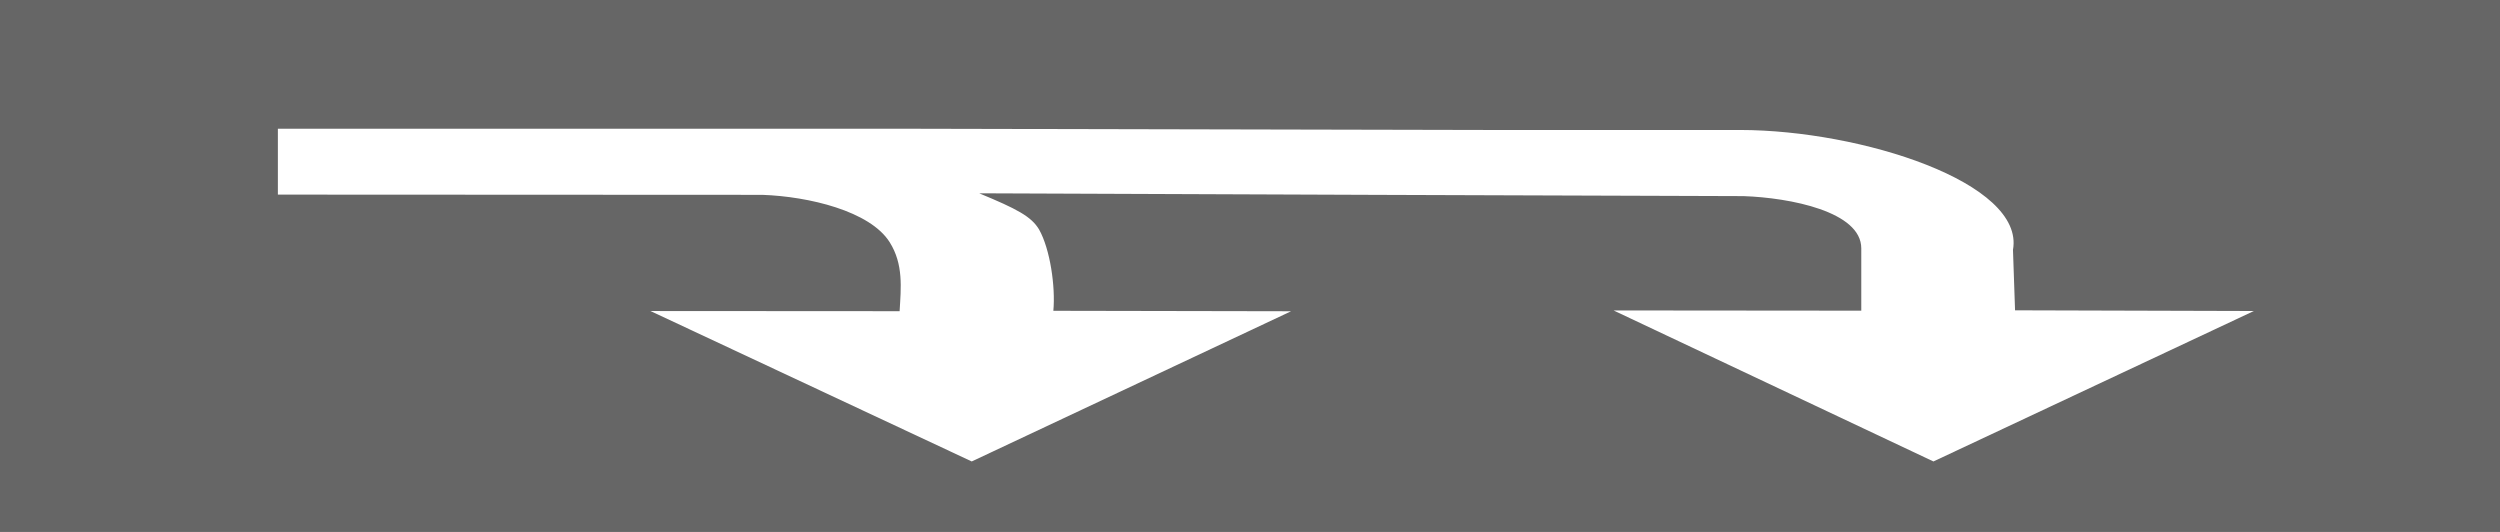
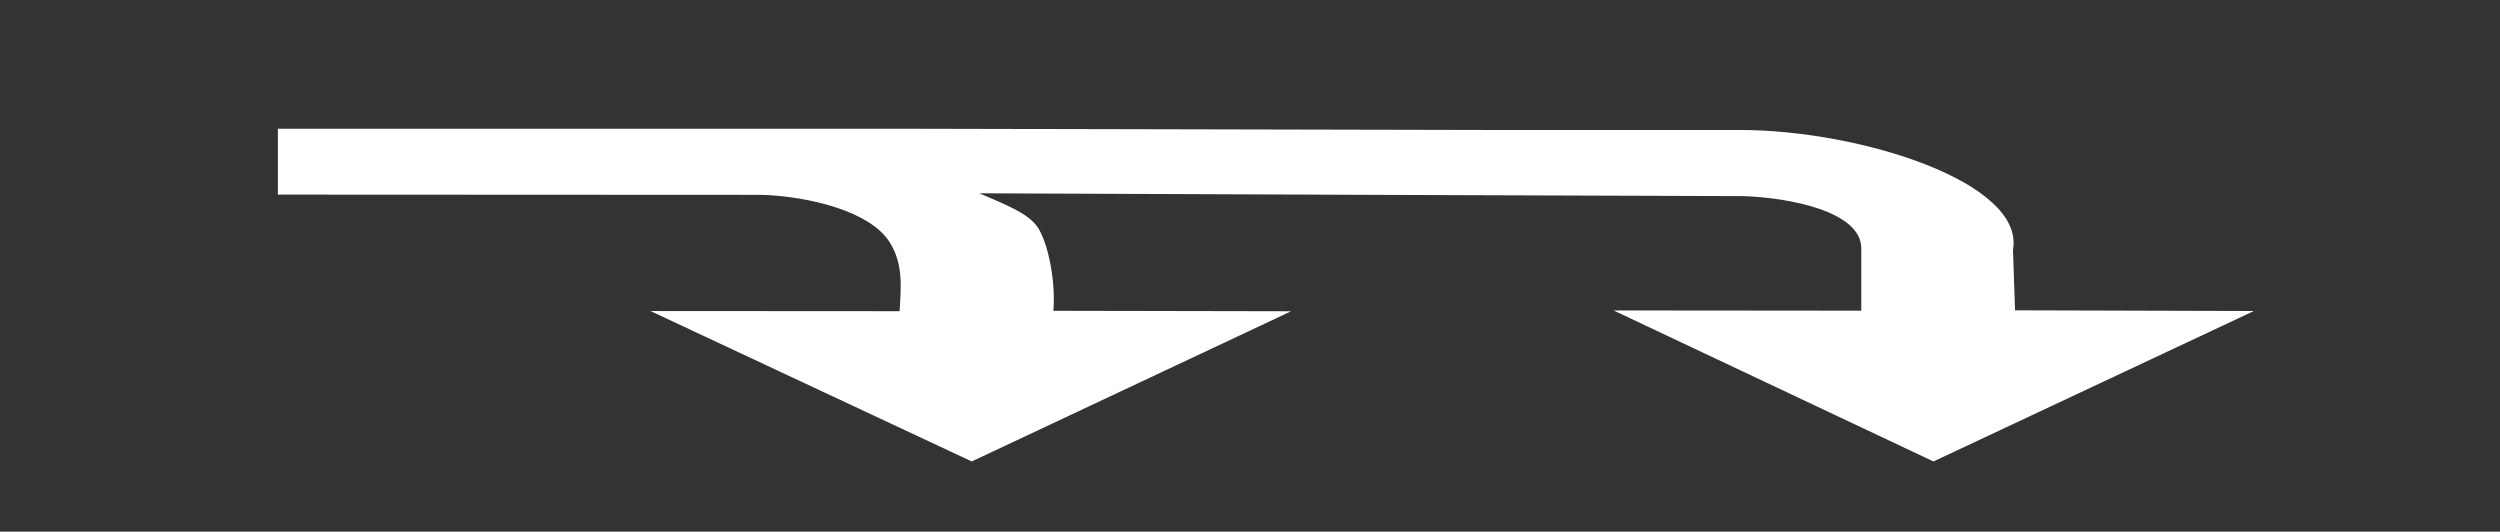
<svg xmlns="http://www.w3.org/2000/svg" width="1e3" height="212.66" version="1.1" viewBox="0 0 1e3 212.66">
  <rect x="0" y="0" width="1e3" height="212.66" fill="#333333" stroke="none" />
-   <path d="m4.917e-6 1.3613e-5h1e3v212.66h-1e3z" fill="#666" />
  <path d="m111.15 51.489v26.354l193.79 0.093c18.526 0.649 43.084 6.477 50.933 18.951 5.549 8.819 4.522 18.222 3.971 27.584l-99.656-0.062 128.51 60.168 127.75-60.08-95.104-0.179c0.876-9.672-1.275-24.647-5.713-32.523-3.11-5.208-8.841-8.221-23.95-14.477l157.43 0.62 148.34 0.508c18.527 0.649 47.062 6.155 47.062 20.893v24.927l-99.087-0.09 127.95 60.404 128.17-60.18-95.525-0.276-0.83-24.195c4.838-26.867-60.781-47.863-109.04-47.939h-106.4l-227.33-0.499h-140.35z" fill="#fff" />
</svg>